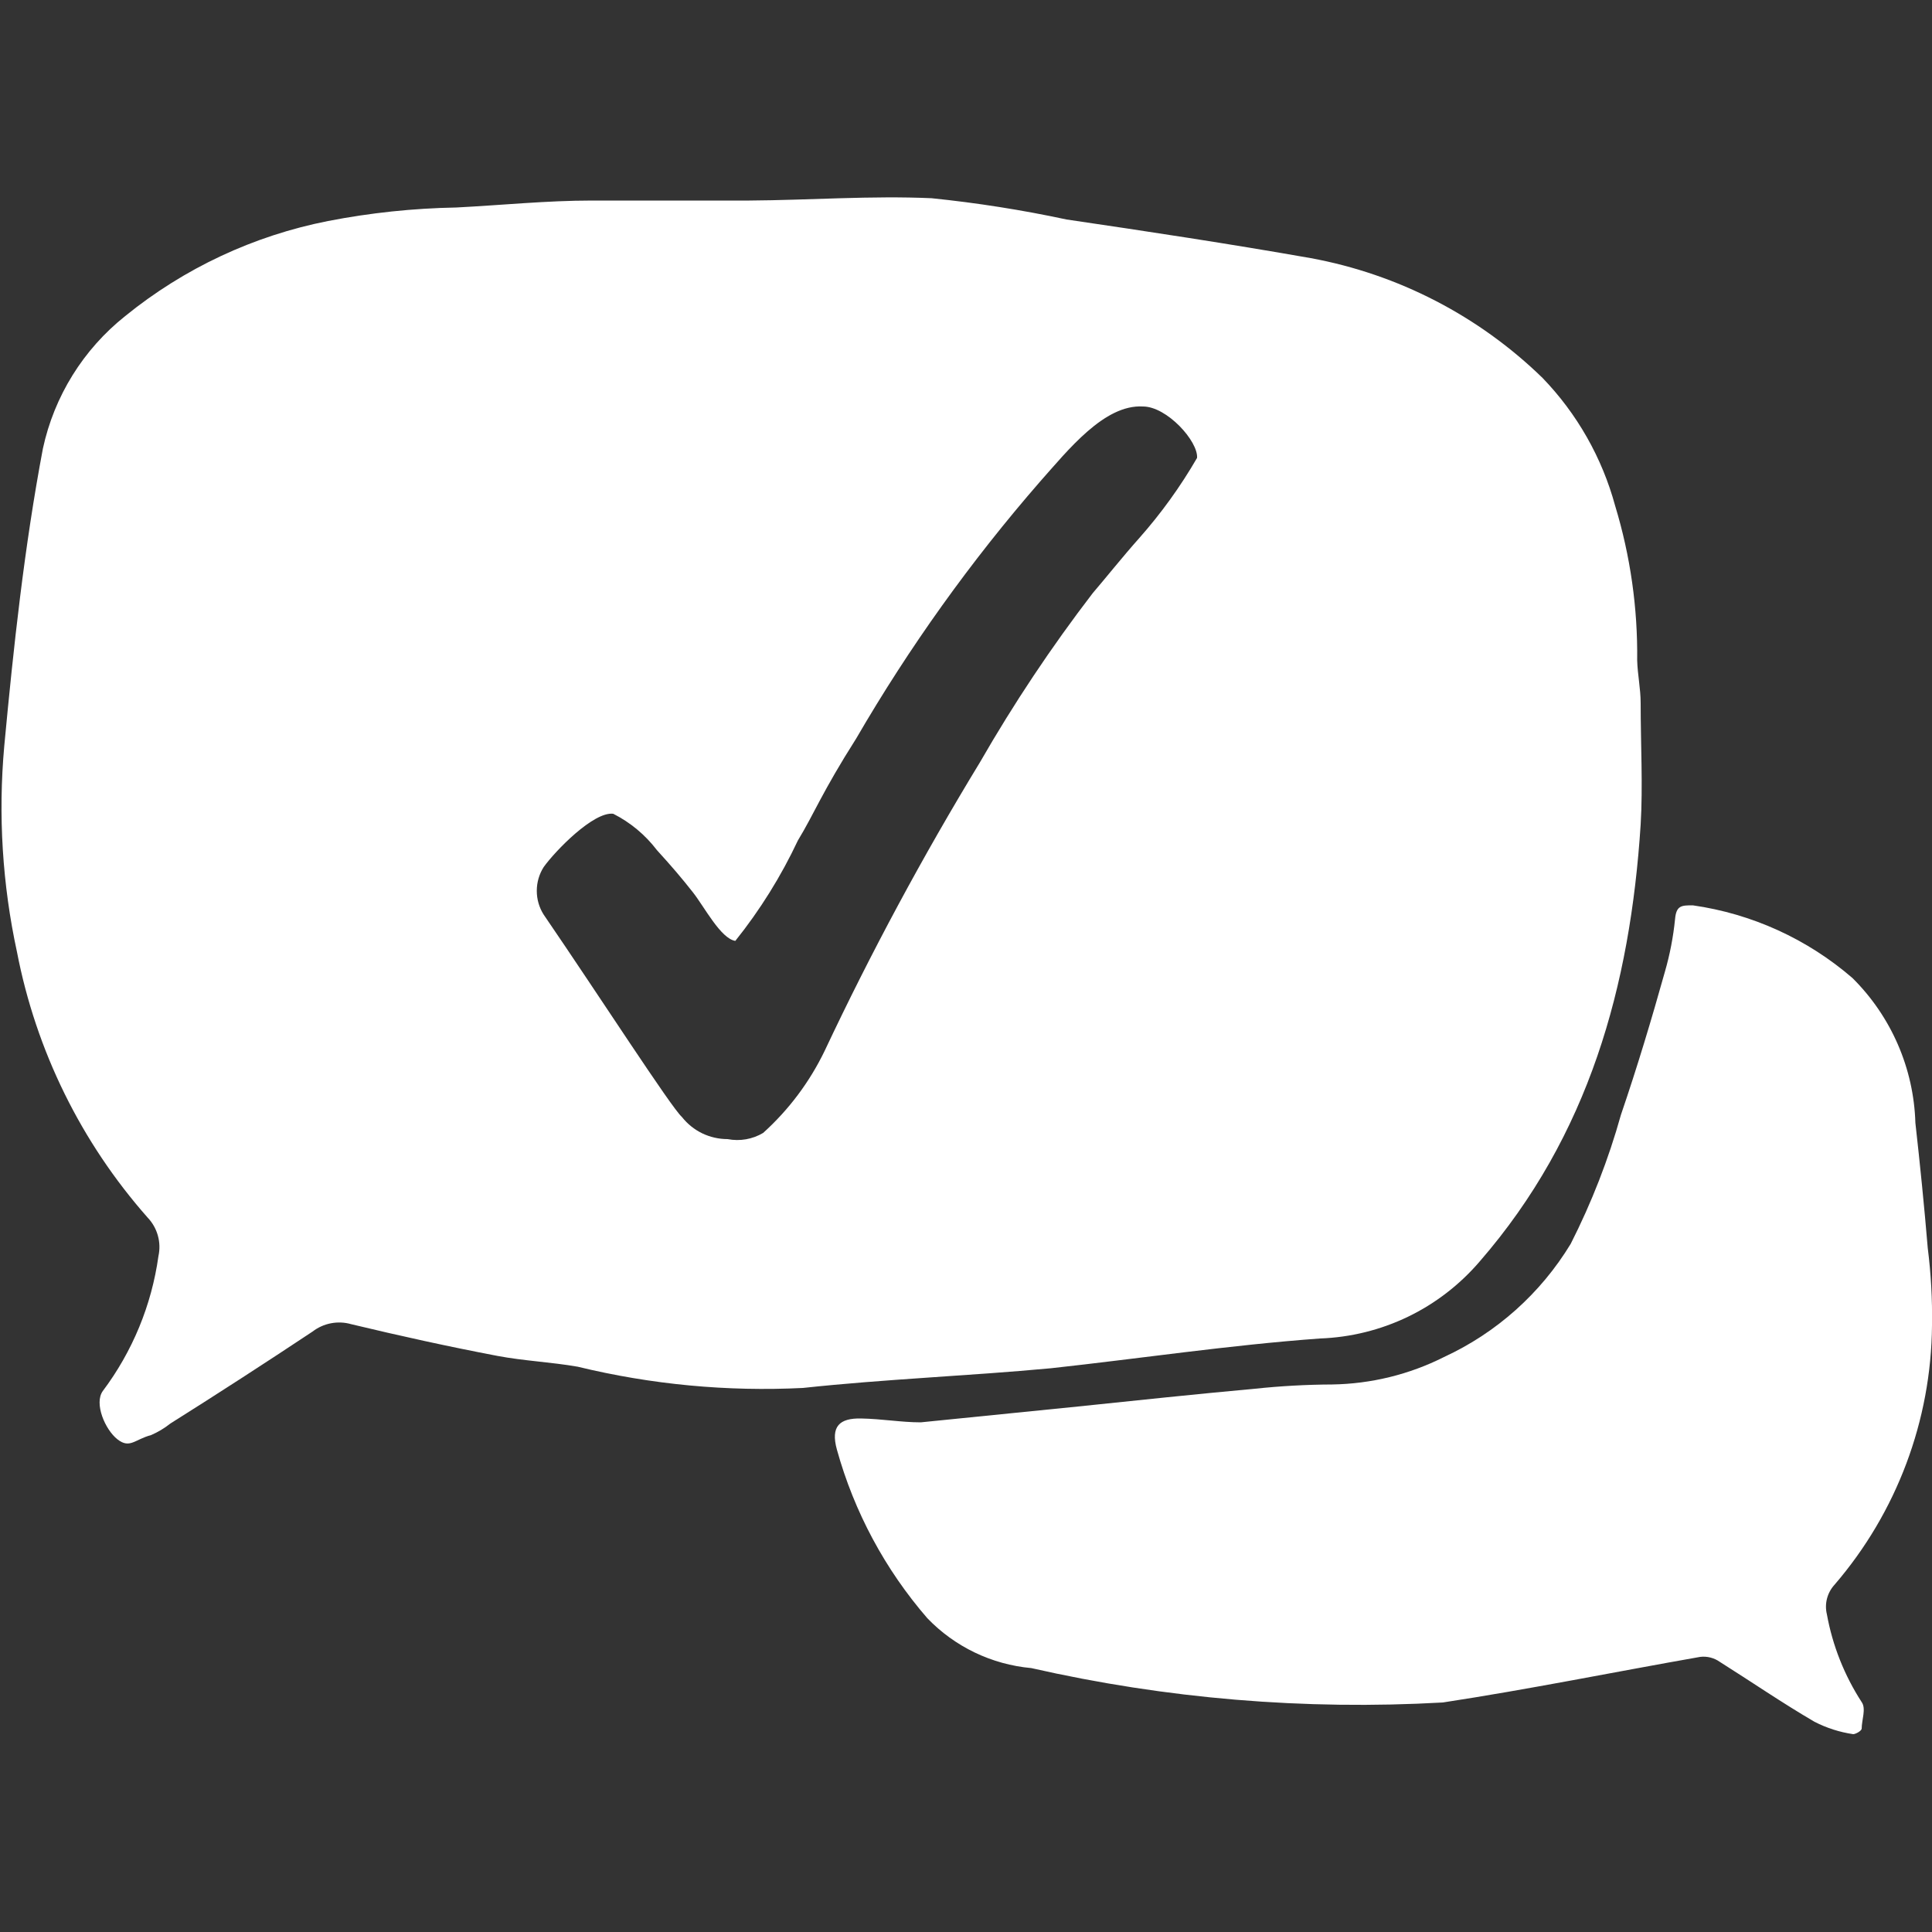
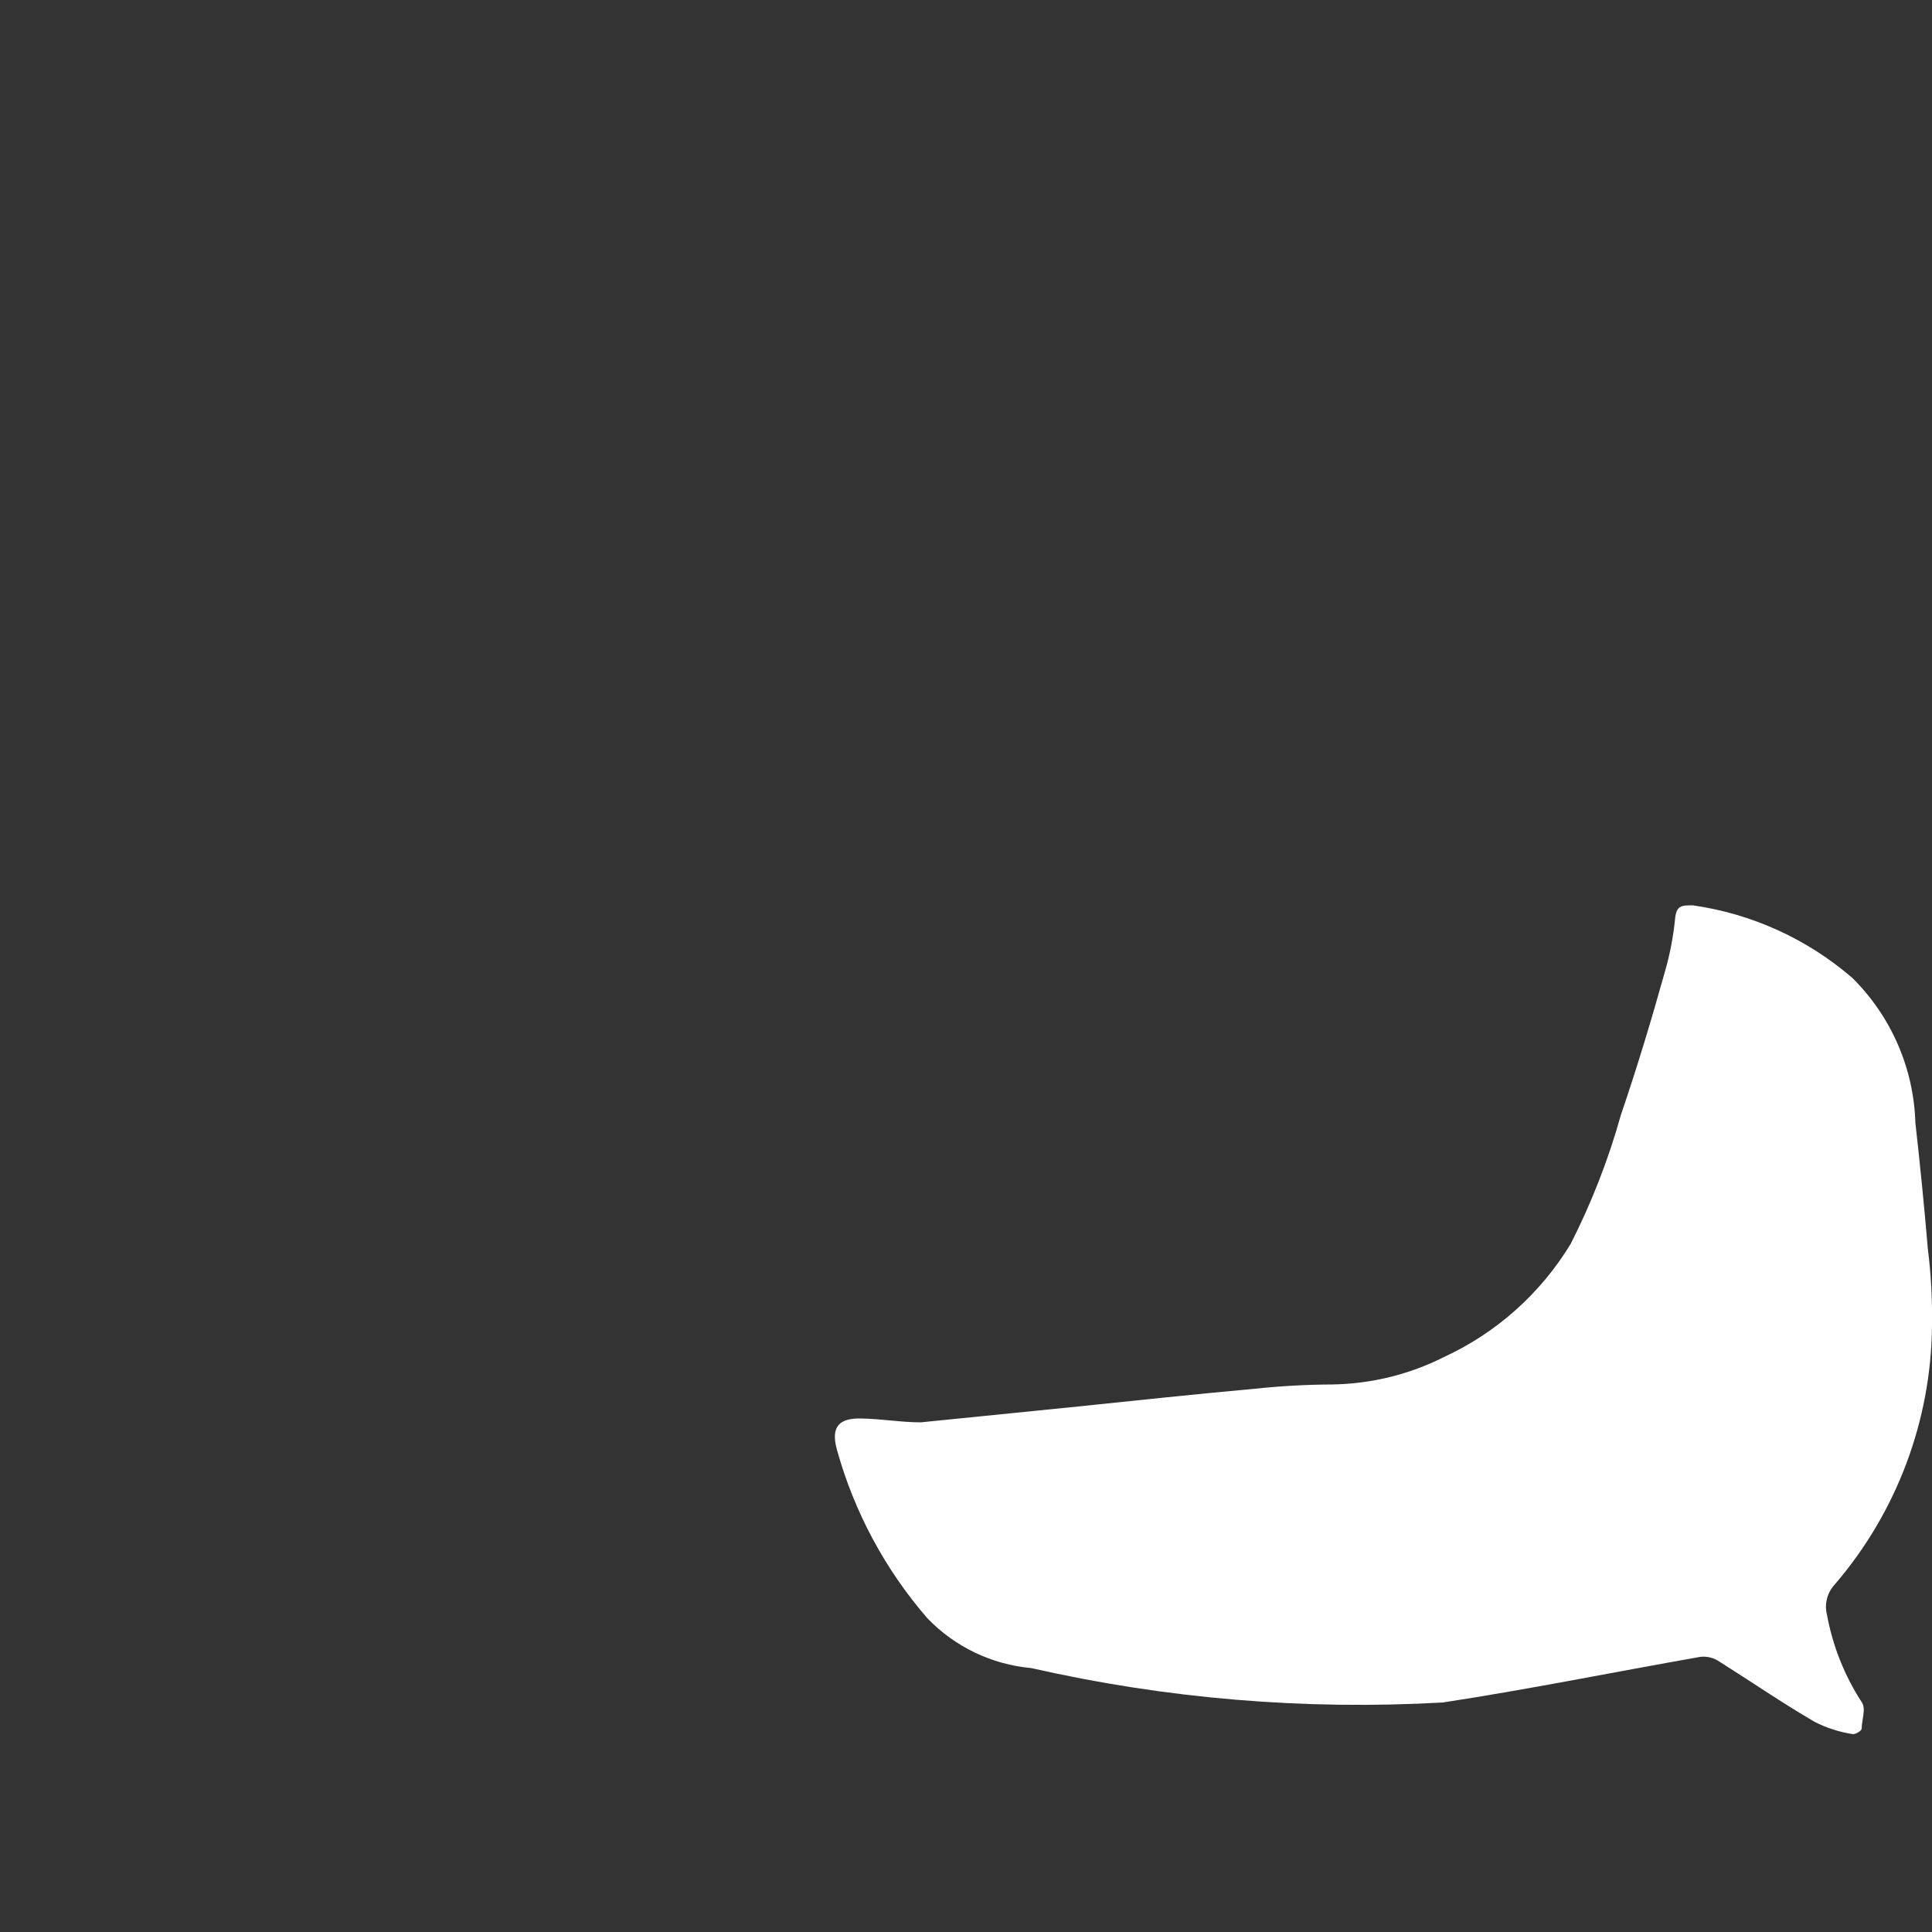
<svg xmlns="http://www.w3.org/2000/svg" width="50" height="50" viewBox="0 0 50 50" fill="none">
  <rect x="0" y="0" width="50" height="50" fill="#333333" stroke="none" />
  <g clip-path="url(#clip0_5666_644)">
    <path d="M50 34.3C50.011 33.632 49.974 32.963 49.89 32.3C49.8 31.22 49.69 30.13 49.57 29.06C49.528 27.647 48.944 26.305 47.94 25.31C46.772 24.301 45.339 23.648 43.81 23.43C43.52 23.43 43.38 23.43 43.35 23.79C43.304 24.247 43.217 24.699 43.09 25.14C42.74 26.39 42.37 27.62 41.95 28.85C41.628 30.003 41.192 31.122 40.65 32.19C39.873 33.471 38.731 34.492 37.37 35.12C36.473 35.572 35.485 35.814 34.48 35.83C33.812 35.833 33.145 35.87 32.48 35.94C30.95 36.08 29.43 36.24 27.9 36.4L23.83 36.81C23.32 36.81 22.83 36.72 22.28 36.71C21.73 36.7 21.49 36.91 21.66 37.52C22.107 39.129 22.906 40.618 24 41.88C24.712 42.62 25.667 43.078 26.69 43.17C30.181 43.964 33.766 44.263 37.34 44.06C39.57 43.72 41.78 43.27 44 42.88C44.181 42.858 44.362 42.905 44.51 43.01C45.32 43.52 46.12 44.07 46.96 44.56C47.274 44.721 47.612 44.829 47.96 44.88C48.02 44.88 48.17 44.8 48.18 44.74C48.18 44.51 48.3 44.22 48.18 44.05C47.733 43.36 47.427 42.589 47.28 41.78C47.247 41.645 47.248 41.504 47.283 41.37C47.318 41.236 47.386 41.112 47.48 41.01C49.087 39.142 49.98 36.764 50 34.3Z" fill="white" />
-     <path d="M34.16 34.64C34.951 34.612 35.728 34.42 36.441 34.076C37.153 33.732 37.786 33.242 38.3 32.64C41.12 29.39 42.19 25.52 42.46 21.34C42.52 20.34 42.46 19.26 42.46 18.2C42.46 17.82 42.38 17.46 42.37 17.09C42.386 15.735 42.194 14.386 41.8 13.09C41.462 11.846 40.815 10.707 39.92 9.78C38.271 8.175 36.183 7.096 33.92 6.68C31.82 6.31 29.71 5.99 27.6 5.68C26.447 5.433 25.282 5.25 24.11 5.13C22.55 5.06 20.96 5.18 19.39 5.19C18.03 5.19 16.68 5.19 15.32 5.19C14.15 5.19 12.98 5.31 11.81 5.37C10.695 5.39 9.584 5.507 8.49 5.72C6.565 6.099 4.762 6.943 3.24 8.18C2.155 9.043 1.402 10.255 1.11 11.61C0.63 14.15 0.35 16.74 0.11 19.31C-0.05 21.093 0.061 22.89 0.44 24.64C0.933 27.191 2.1 29.563 3.82 31.51C3.945 31.641 4.036 31.8 4.085 31.975C4.134 32.149 4.139 32.333 4.1 32.51C3.924 33.777 3.428 34.978 2.66 36C2.43 36.32 2.72 37 3.04 37.25C3.36 37.5 3.49 37.25 3.91 37.14C4.089 37.062 4.257 36.962 4.41 36.84C5.65 36.06 6.87 35.27 8.09 34.46C8.23 34.352 8.394 34.279 8.567 34.246C8.741 34.213 8.92 34.221 9.09 34.27C10.34 34.57 11.61 34.85 12.87 35.09C13.56 35.22 14.26 35.25 14.95 35.37C16.857 35.833 18.82 36.018 20.78 35.92C22.91 35.69 25.06 35.61 27.2 35.41C29.49 35.16 31.82 34.81 34.16 34.64ZM21.34 27.2C20.952 28.003 20.412 28.723 19.75 29.32C19.473 29.485 19.146 29.541 18.83 29.48C18.603 29.48 18.379 29.429 18.174 29.331C17.97 29.232 17.791 29.088 17.65 28.91C17.37 28.66 15.52 25.79 14.07 23.67C13.953 23.486 13.892 23.273 13.892 23.055C13.892 22.837 13.953 22.624 14.07 22.44C14.37 22.02 15.36 21 15.87 21.06C16.313 21.284 16.699 21.605 17 22C17.4 22.44 17.63 22.71 17.93 23.09C18.23 23.47 18.65 24.29 19.03 24.35C19.671 23.55 20.214 22.677 20.65 21.75C21.07 21.06 21.27 20.51 22.16 19.11C23.532 16.748 25.126 14.521 26.92 12.46C27.64 11.65 28.58 10.46 29.58 10.52C30.2 10.52 31.01 11.42 30.98 11.85C30.551 12.592 30.048 13.289 29.48 13.93C29.06 14.4 28.59 14.99 28.28 15.35C27.21 16.744 26.235 18.207 25.36 19.73C23.888 22.147 22.546 24.64 21.34 27.2Z" fill="white" />
  </g>
  <defs>
    <clipPath id="clip0_5666_644">
      <rect width="50" height="50" fill="white" />
    </clipPath>
  </defs>
</svg>